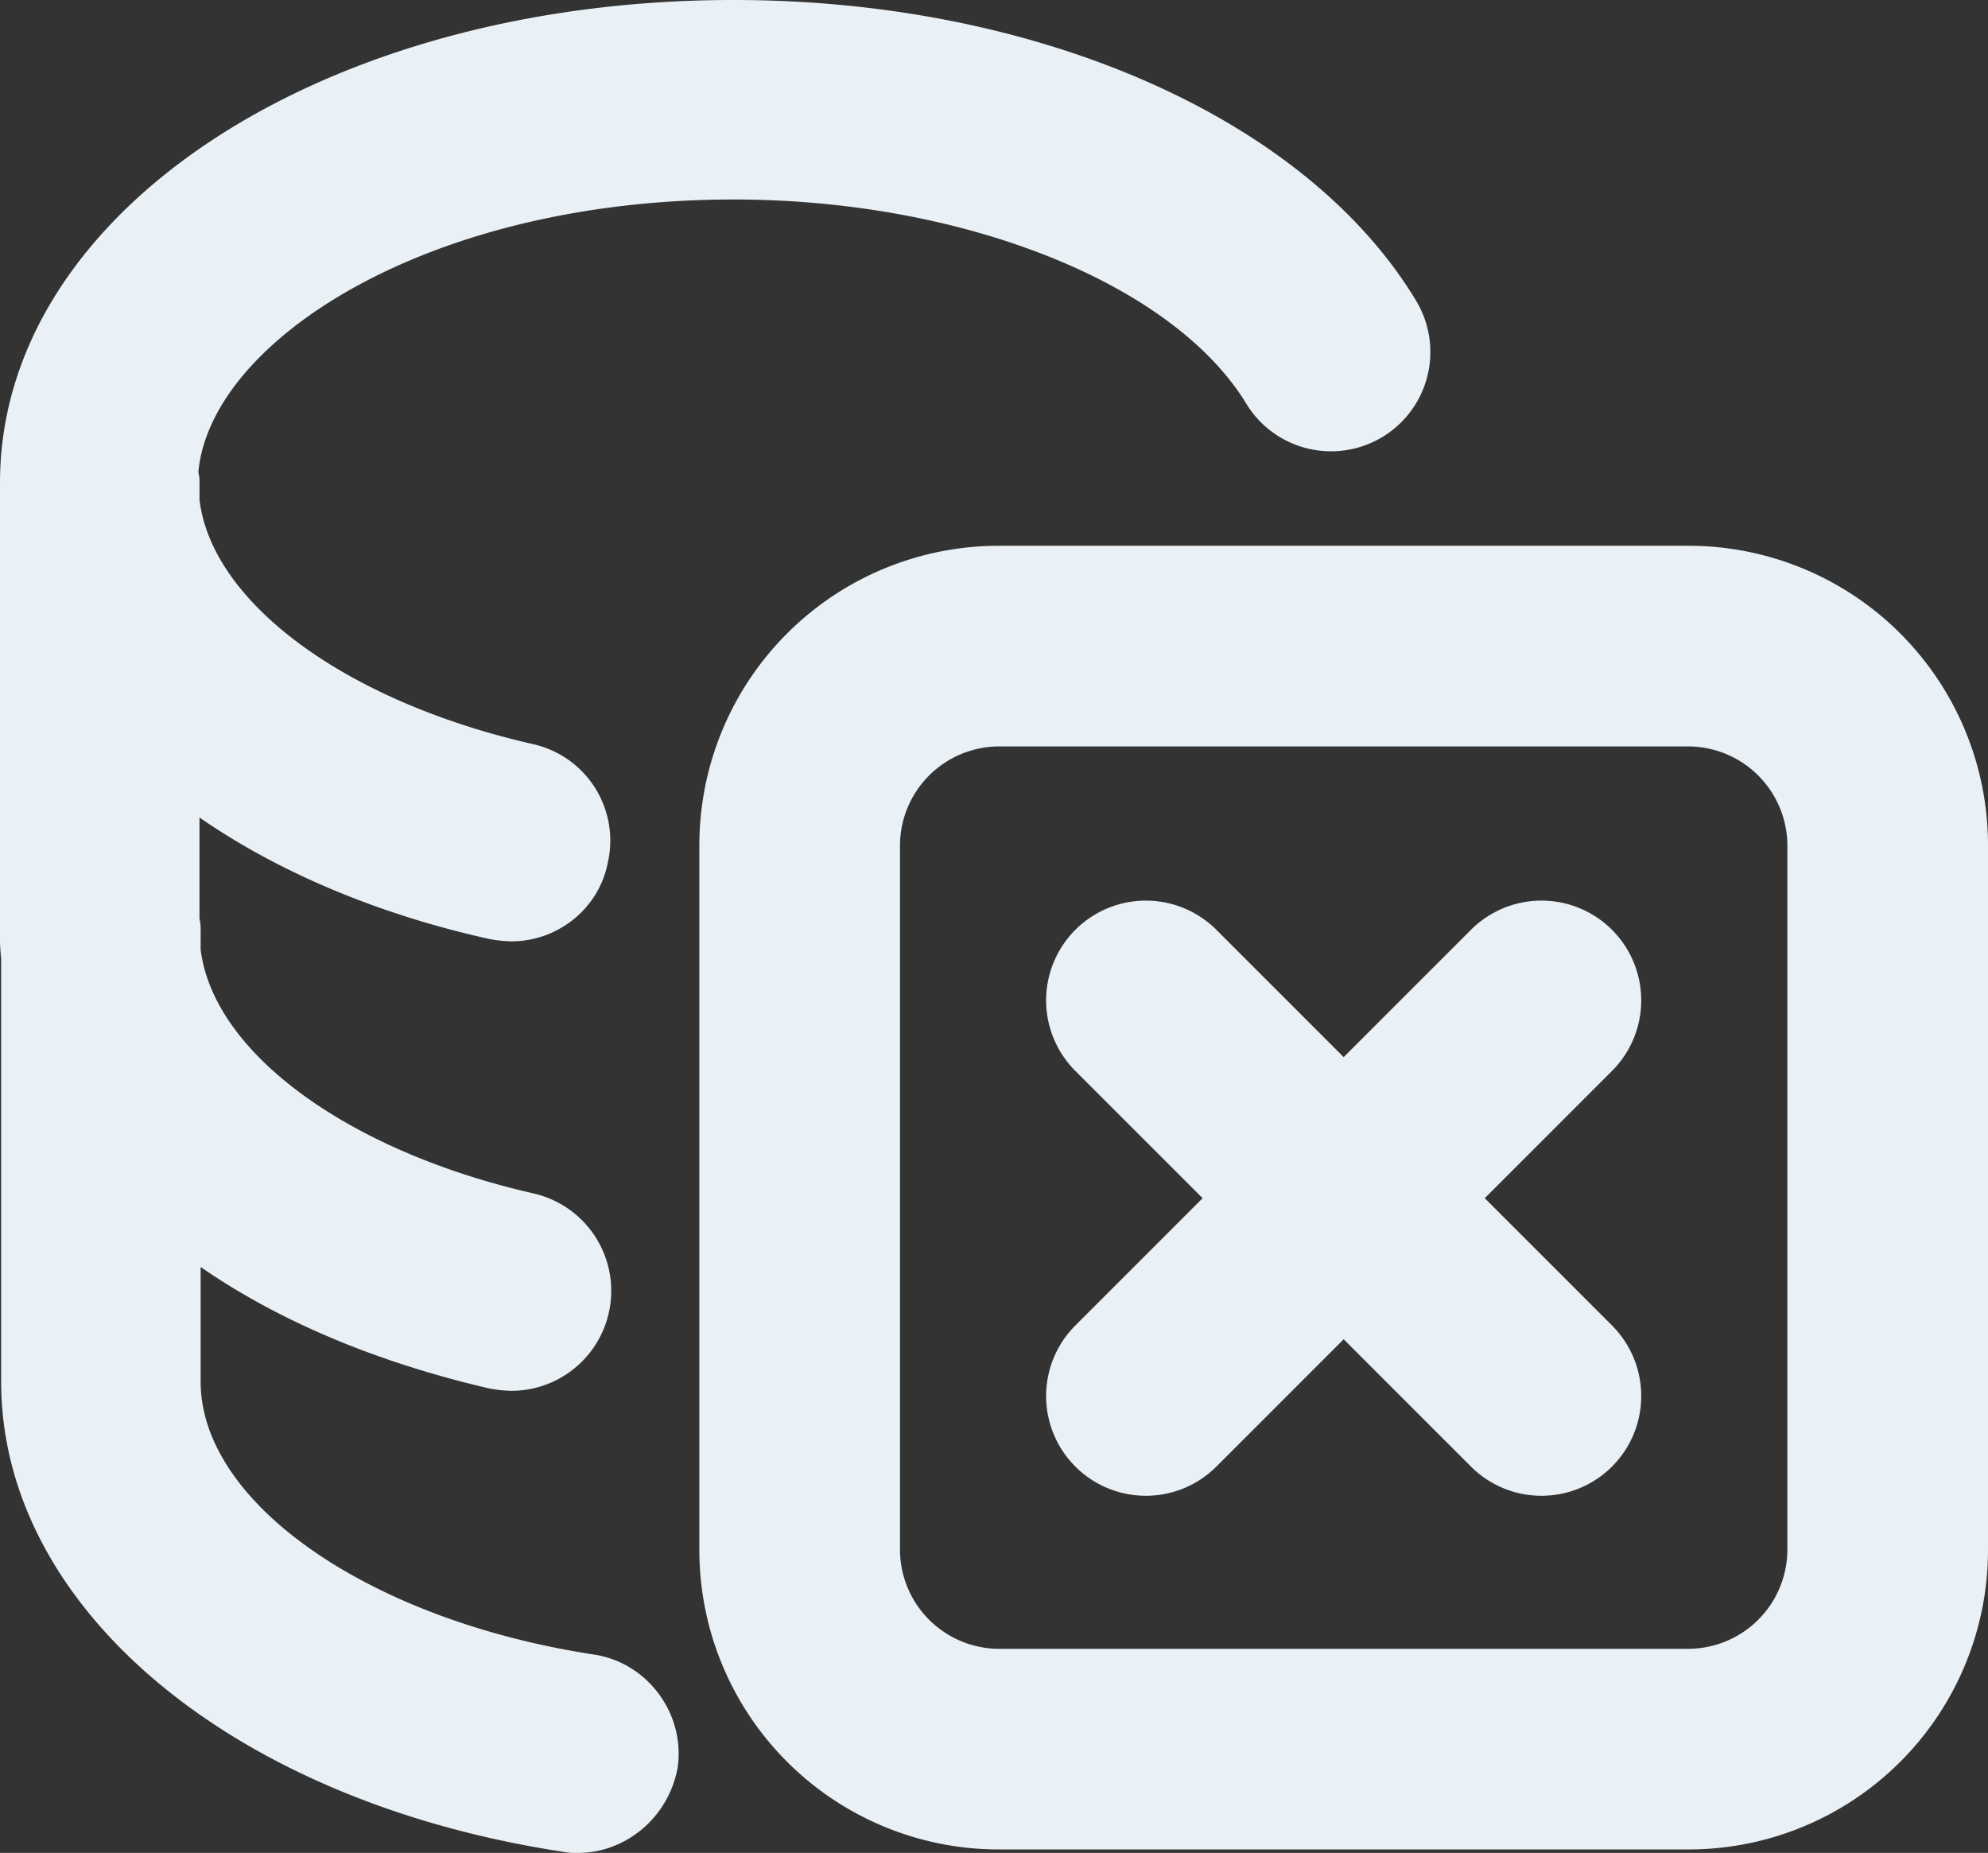
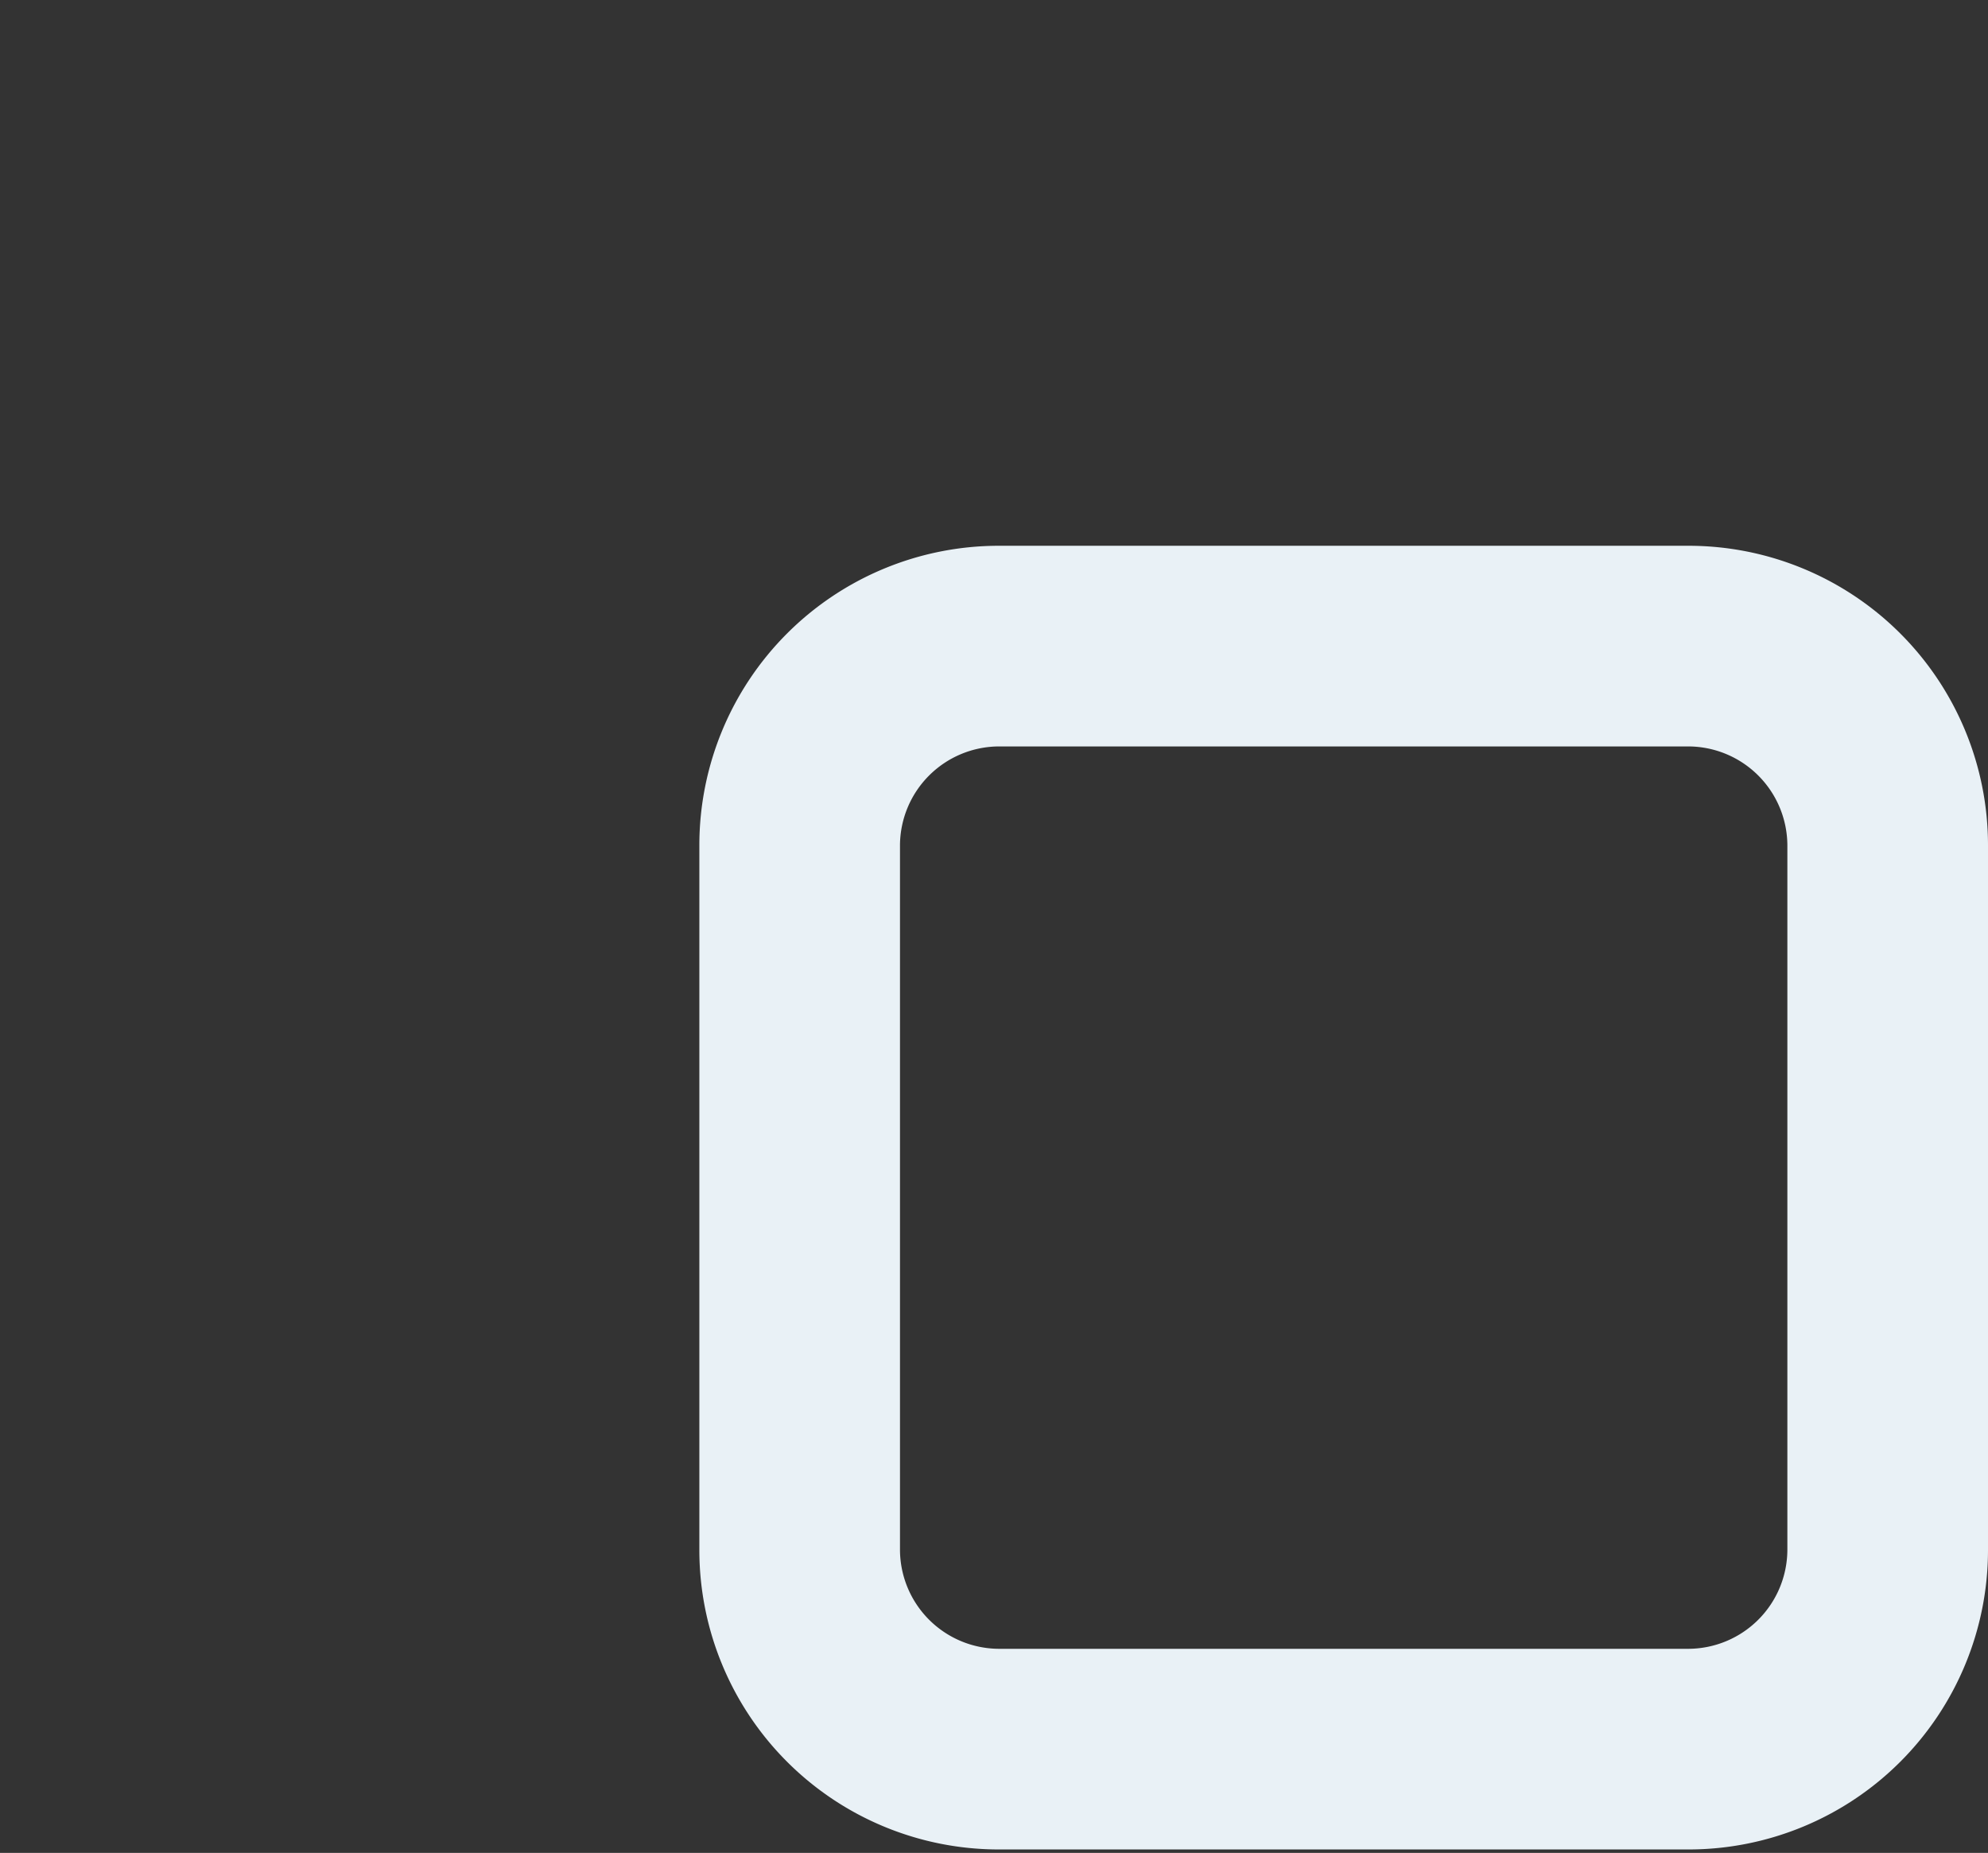
<svg xmlns="http://www.w3.org/2000/svg" width="887.808" height="827.392" viewBox="0 0 887.808 827.392">
  <rect x="0" y="0" width="887.808" height="827.392" fill="#333333" stroke="none" />
  <g id="icon-gamedelete" transform="translate(-68.608 -98.816)">
-     <path id="路径_1" data-name="路径 1" d="M333.824,837.632c-100.352-15.36-175.616-67.584-175.616-121.856v-51.2c34.816,24.064,78.336,42.5,129.024,54.272a62.729,62.729,0,0,0,9.728,1.024,44.629,44.629,0,0,0,10.24-88.064c-83.456-18.944-143.36-62.976-148.992-109.056v-7.68a24.928,24.928,0,0,0-.512-6.144V463.872c34.816,24.064,78.848,43.008,129.536,54.272a62.729,62.729,0,0,0,9.728,1.024c20.48,0,38.912-14.336,43.008-34.816a44.157,44.157,0,0,0-33.28-53.248C223.232,412.16,163.328,368.128,157.7,322.048v-7.68a14.175,14.175,0,0,0-.512-4.608C162.3,251.392,259.072,187.9,396.288,187.9c102.4,0,196.1,37.376,228.864,91.136a44.343,44.343,0,0,0,75.776-46.08c-49.152-81.408-168.96-134.144-304.64-134.144-183.808,0-327.68,94.72-327.68,215.552v200.7a90.634,90.634,0,0,0,.512,11.776V715.776C69.12,816.64,172.032,903.168,320,925.7a29.193,29.193,0,0,0,6.656.512c21.5,0,40.448-15.872,44.544-37.888,3.584-24.064-13.312-47.1-37.376-50.688Z" fill="#e9f1f6" />
    <path id="路径_2" data-name="路径 2" d="M822.784,342.528H514.56A133.728,133.728,0,0,0,380.928,476.16V791.04A133.728,133.728,0,0,0,514.56,924.672H822.784A133.728,133.728,0,0,0,956.416,791.04V476.16A133.728,133.728,0,0,0,822.784,342.528ZM866.816,791.04a44.362,44.362,0,0,1-44.032,44.032H514.56a44.362,44.362,0,0,1-44.032-44.032V476.16a44.362,44.362,0,0,1,44.032-44.032H822.784a44.362,44.362,0,0,1,44.032,44.032Z" fill="#e9f1f6" />
-     <path id="路径_3" data-name="路径 3" d="M793.6,589.312H543.744a44.544,44.544,0,0,0,0,89.088H793.6a44.544,44.544,0,0,0,0-89.088Z" transform="translate(-252.354 658.475) rotate(-45)" fill="#e9f1f6" />
-     <path id="路径_4" data-name="路径 4" d="M793.6,589.312H543.744a44.544,44.544,0,0,0,0,89.088H793.6a44.544,44.544,0,0,0,0-89.088Z" transform="translate(644.053 -287.17) rotate(45)" fill="#e9f1f6" />
  </g>
</svg>